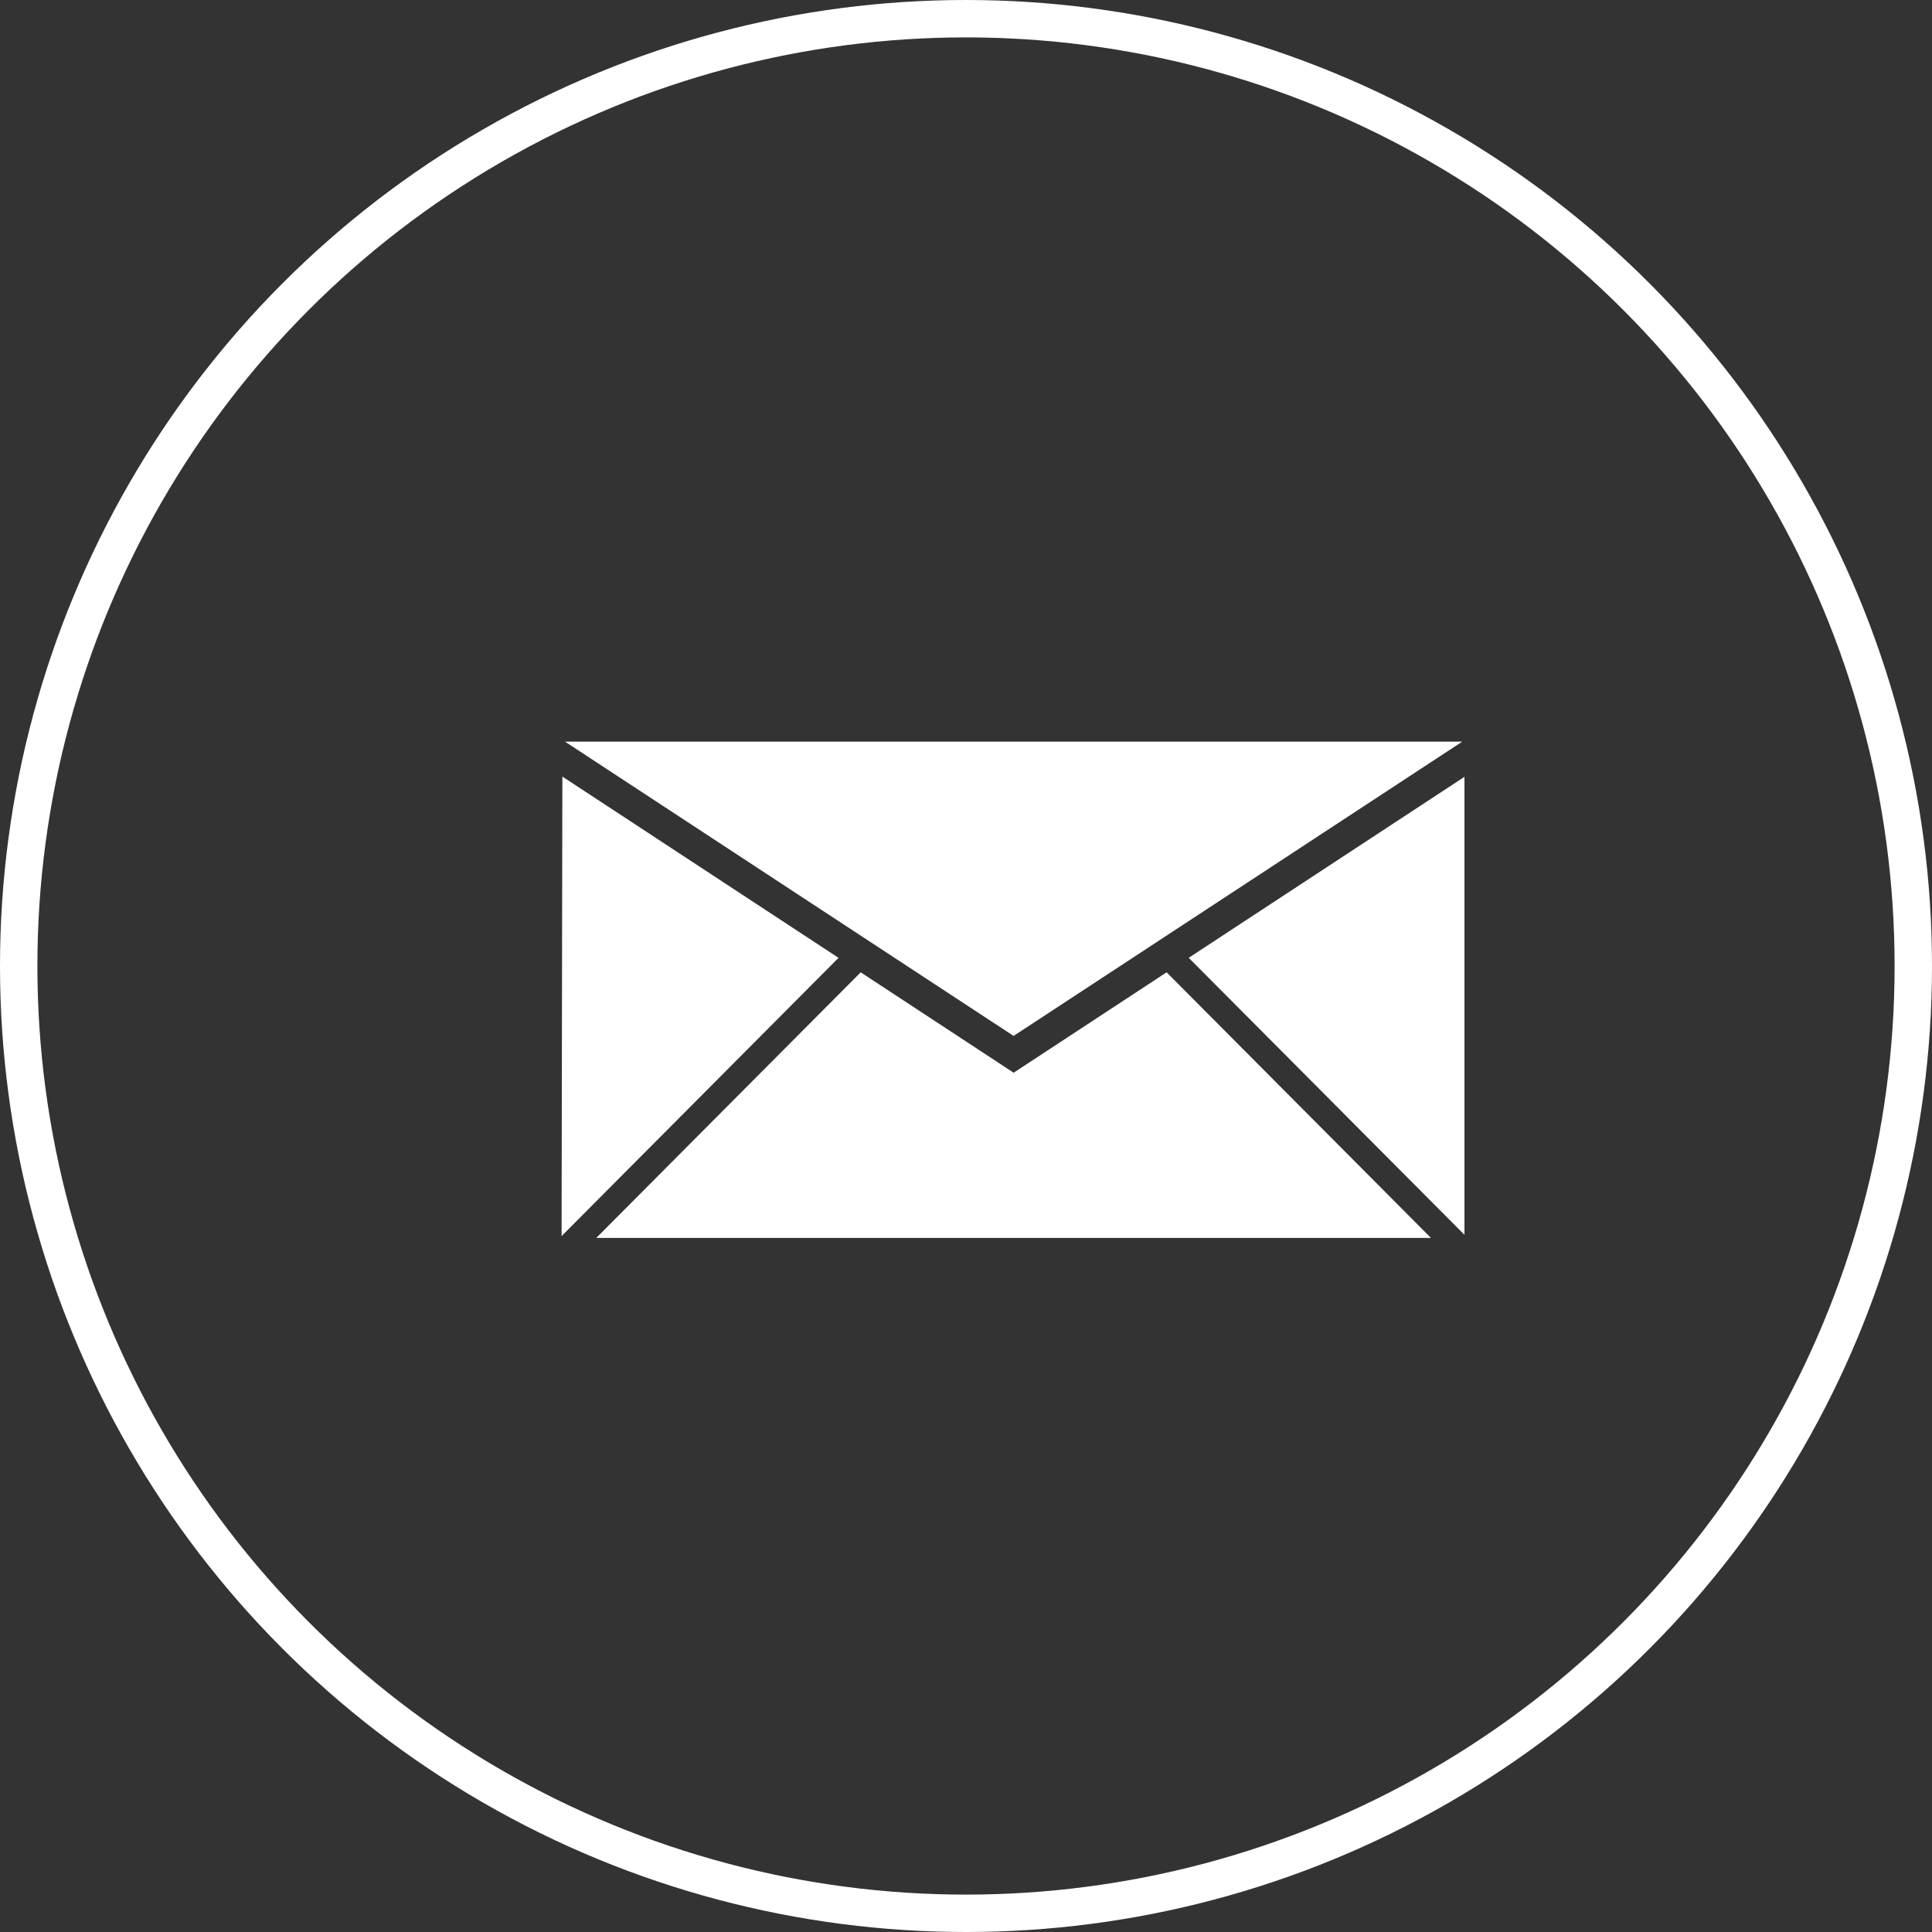
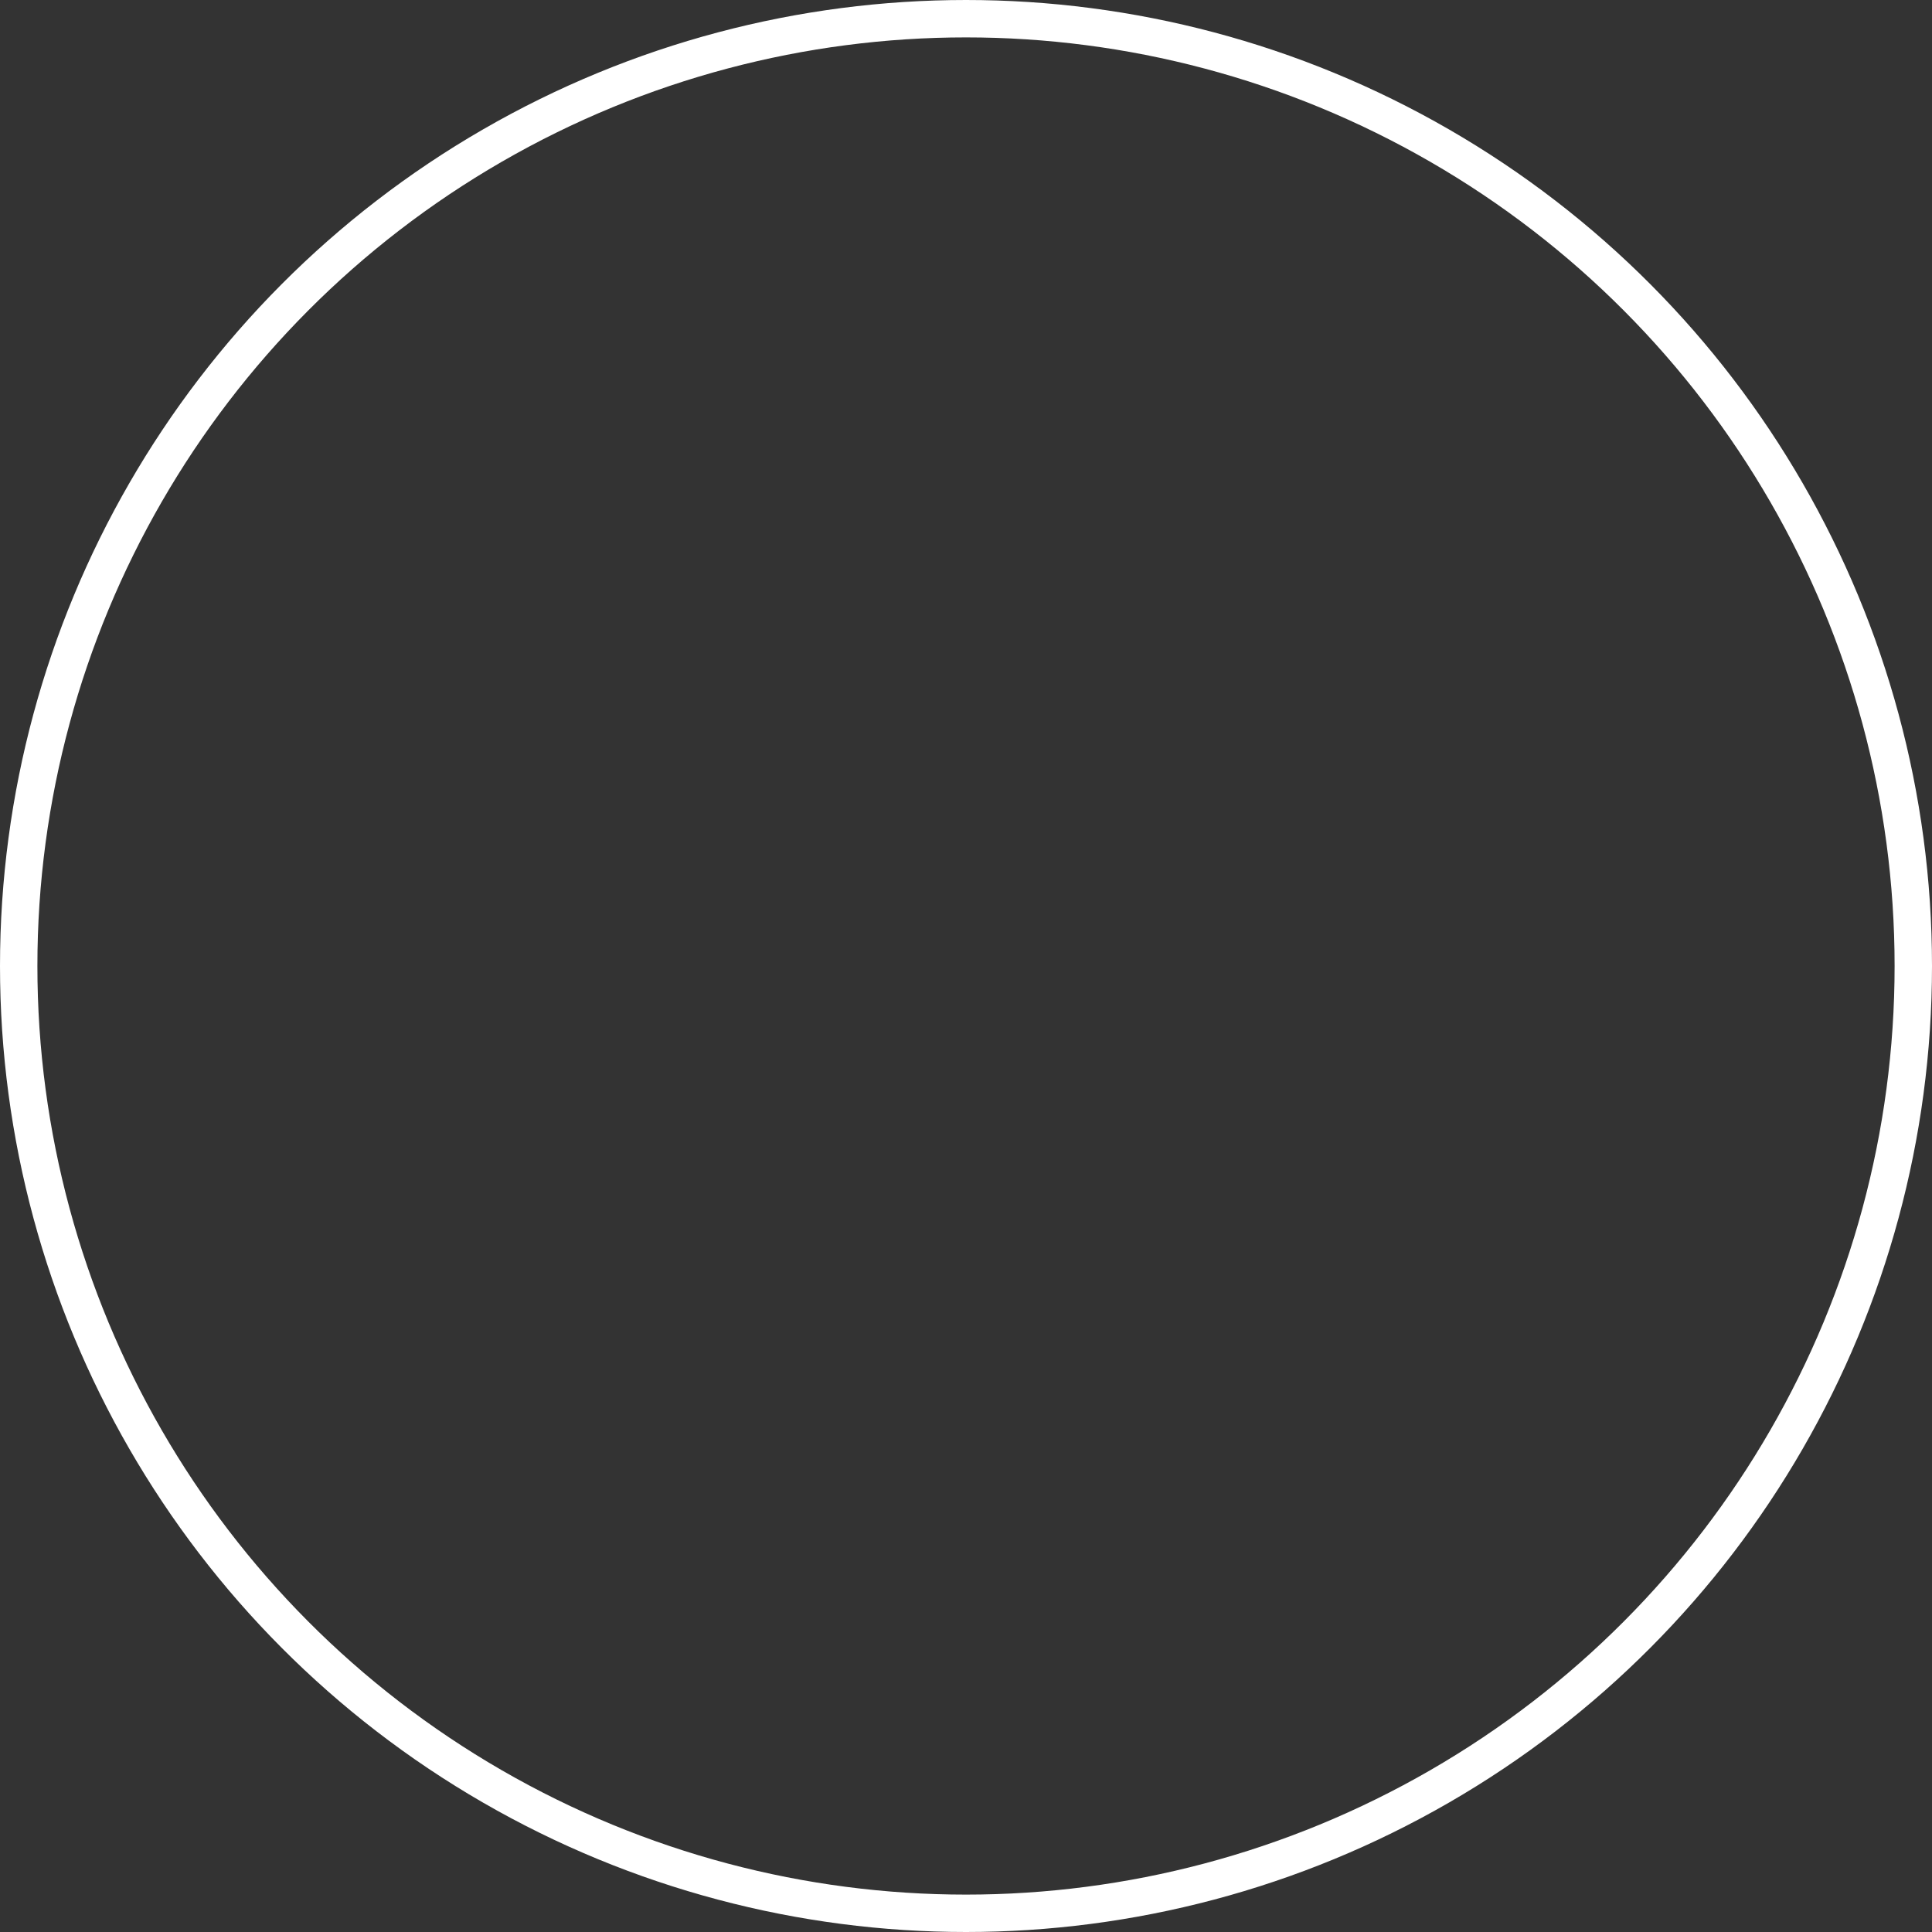
<svg xmlns="http://www.w3.org/2000/svg" version="1.1" id="Layer_1" x="0px" y="0px" width="51.666px" height="51.666px" viewBox="0 0 51.666 51.666" enable-background="new 0 0 51.666 51.666" xml:space="preserve">
  <rect x="0" y="0" width="51.666" height="51.666" fill="#333333" stroke="none" />
  <g>
-     <path fill-rule="evenodd" clip-rule="evenodd" fill="#FFFFFF" d="M31.789,25.614l7.374-4.84v12.248L31.789,25.614z M15.11,19.833   h23.994l-11.998,7.87L15.11,19.833z M15.018,33.056l0.021-12.289l7.385,4.848L15.018,33.056z M27.104,28.685v0.005l0.002-0.003   l0.004,0.003v-0.005l4.088-2.683l7.069,7.103H15.946l7.071-7.103L27.104,28.685z" />
    <circle fill="none" stroke="#FFFFFF" stroke-miterlimit="10" cx="25.833" cy="25.833" r="25.333" />
  </g>
</svg>